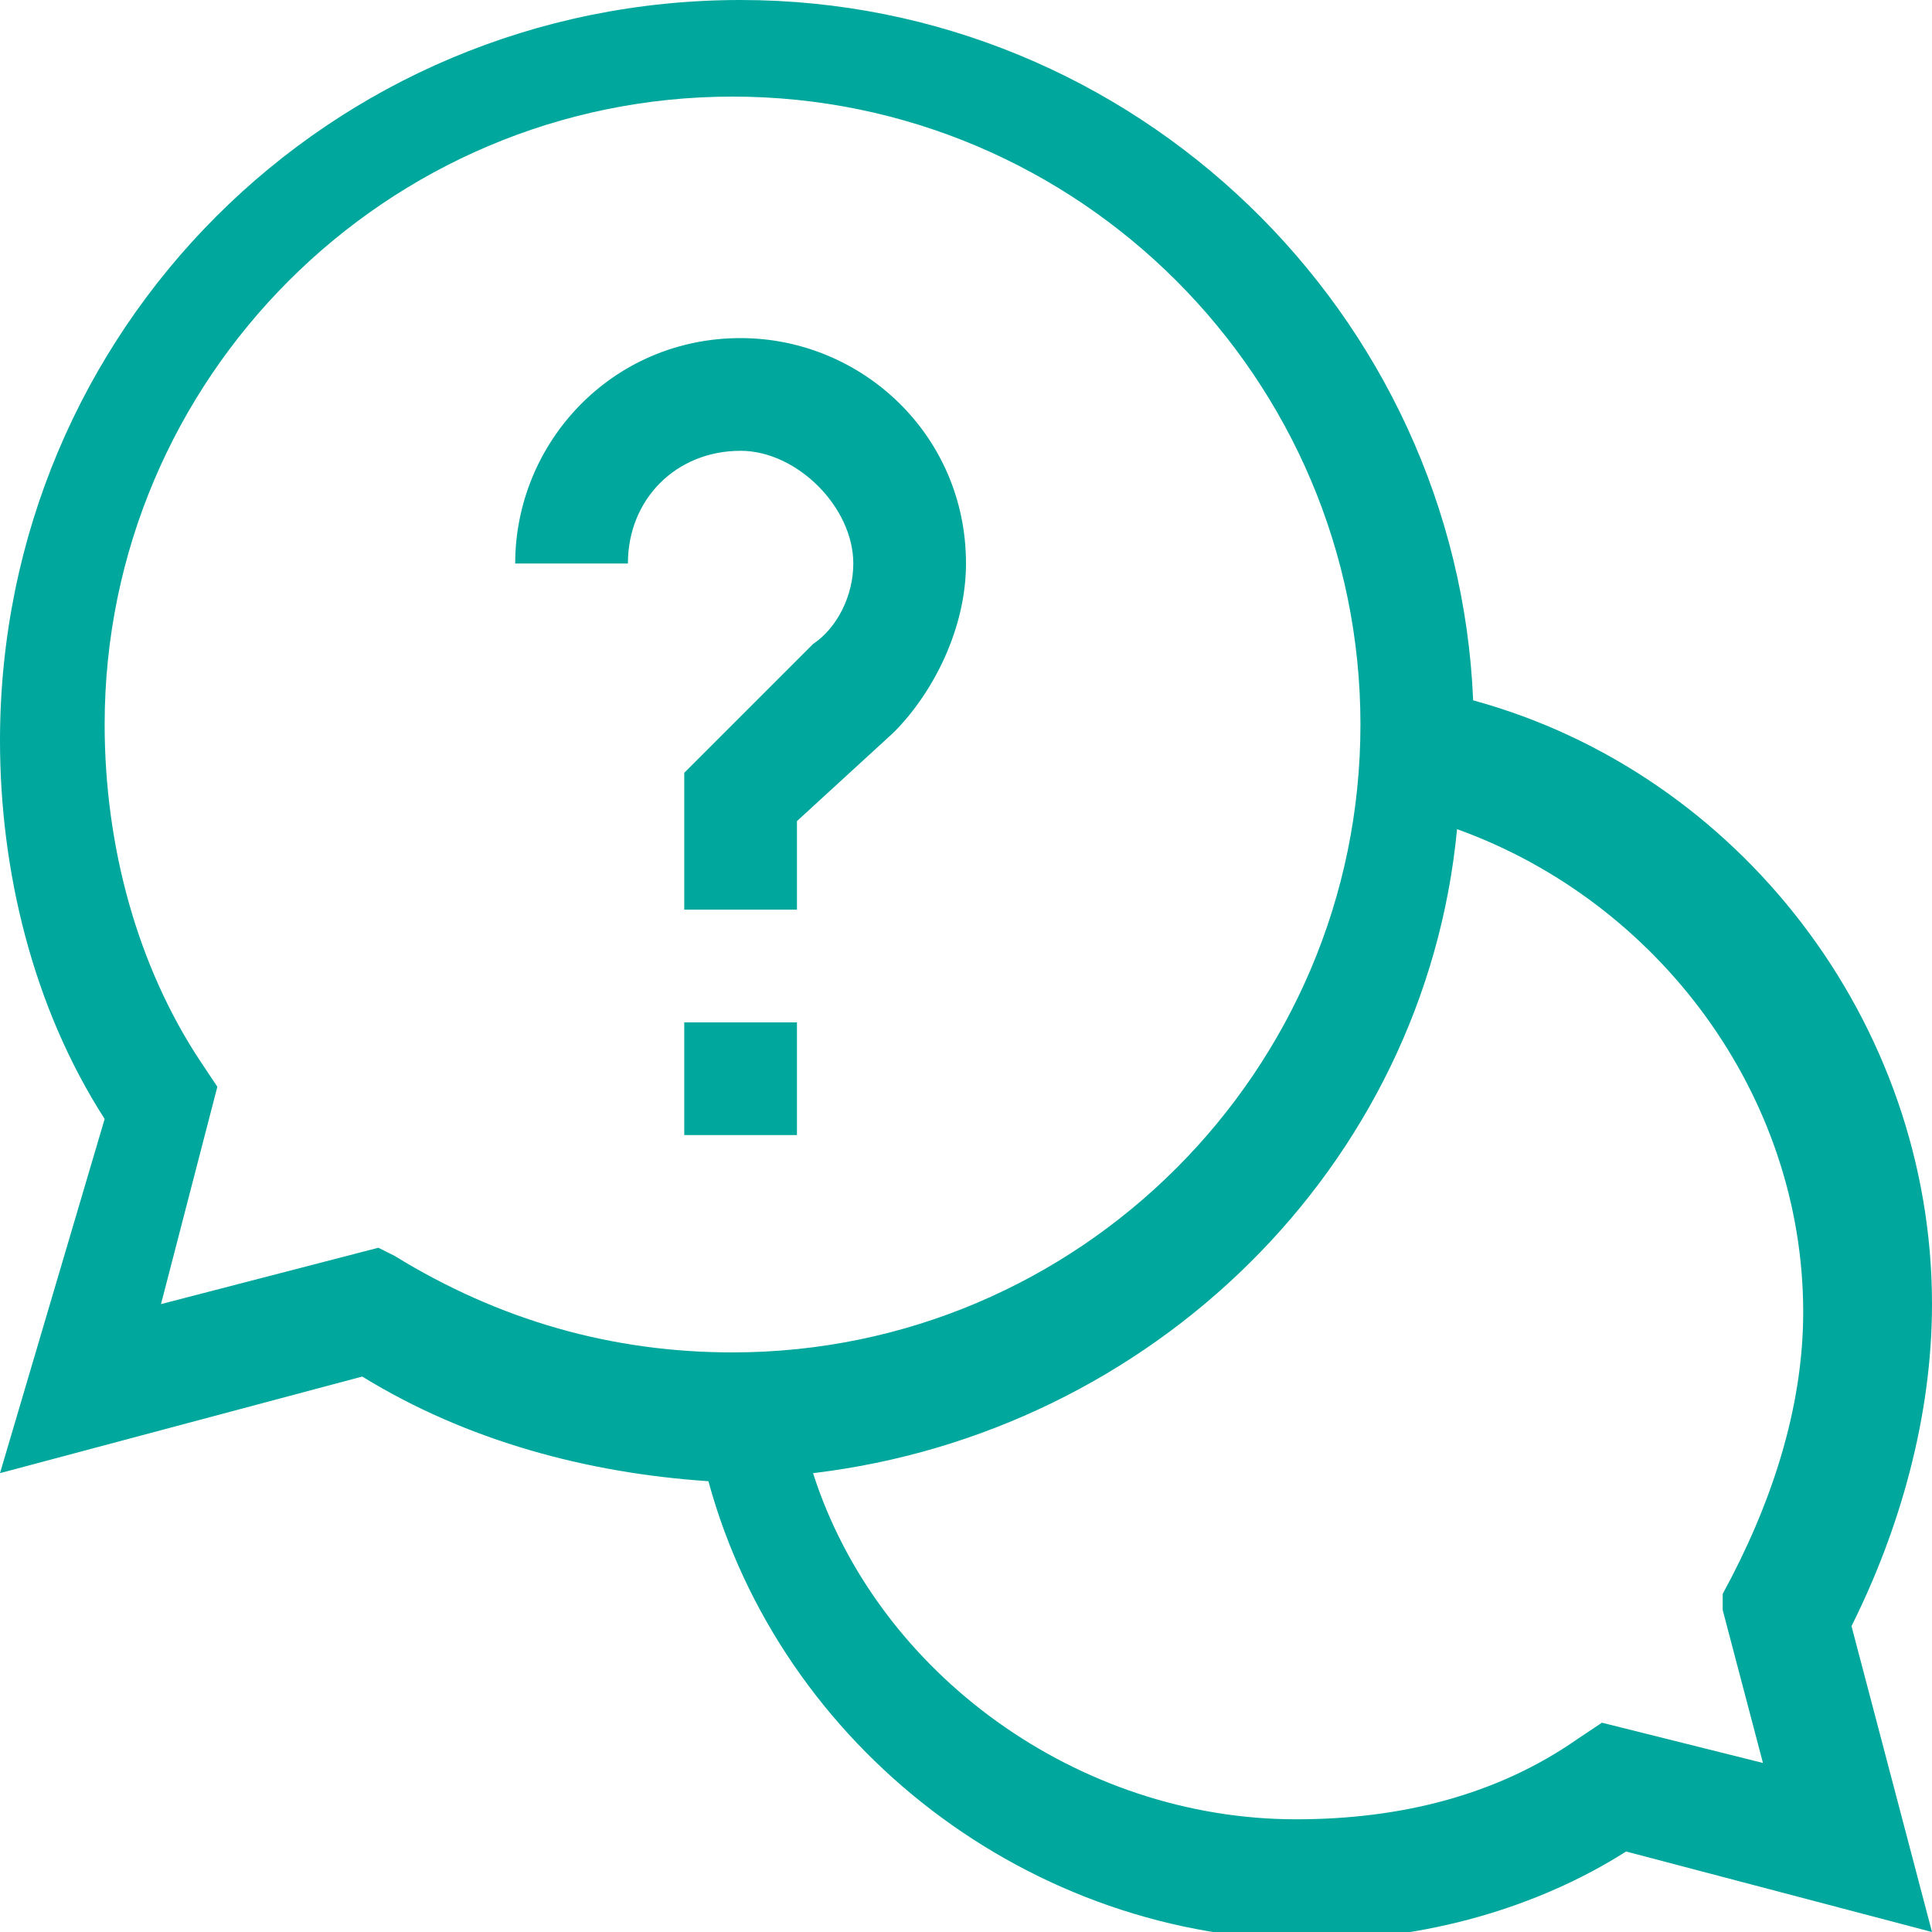
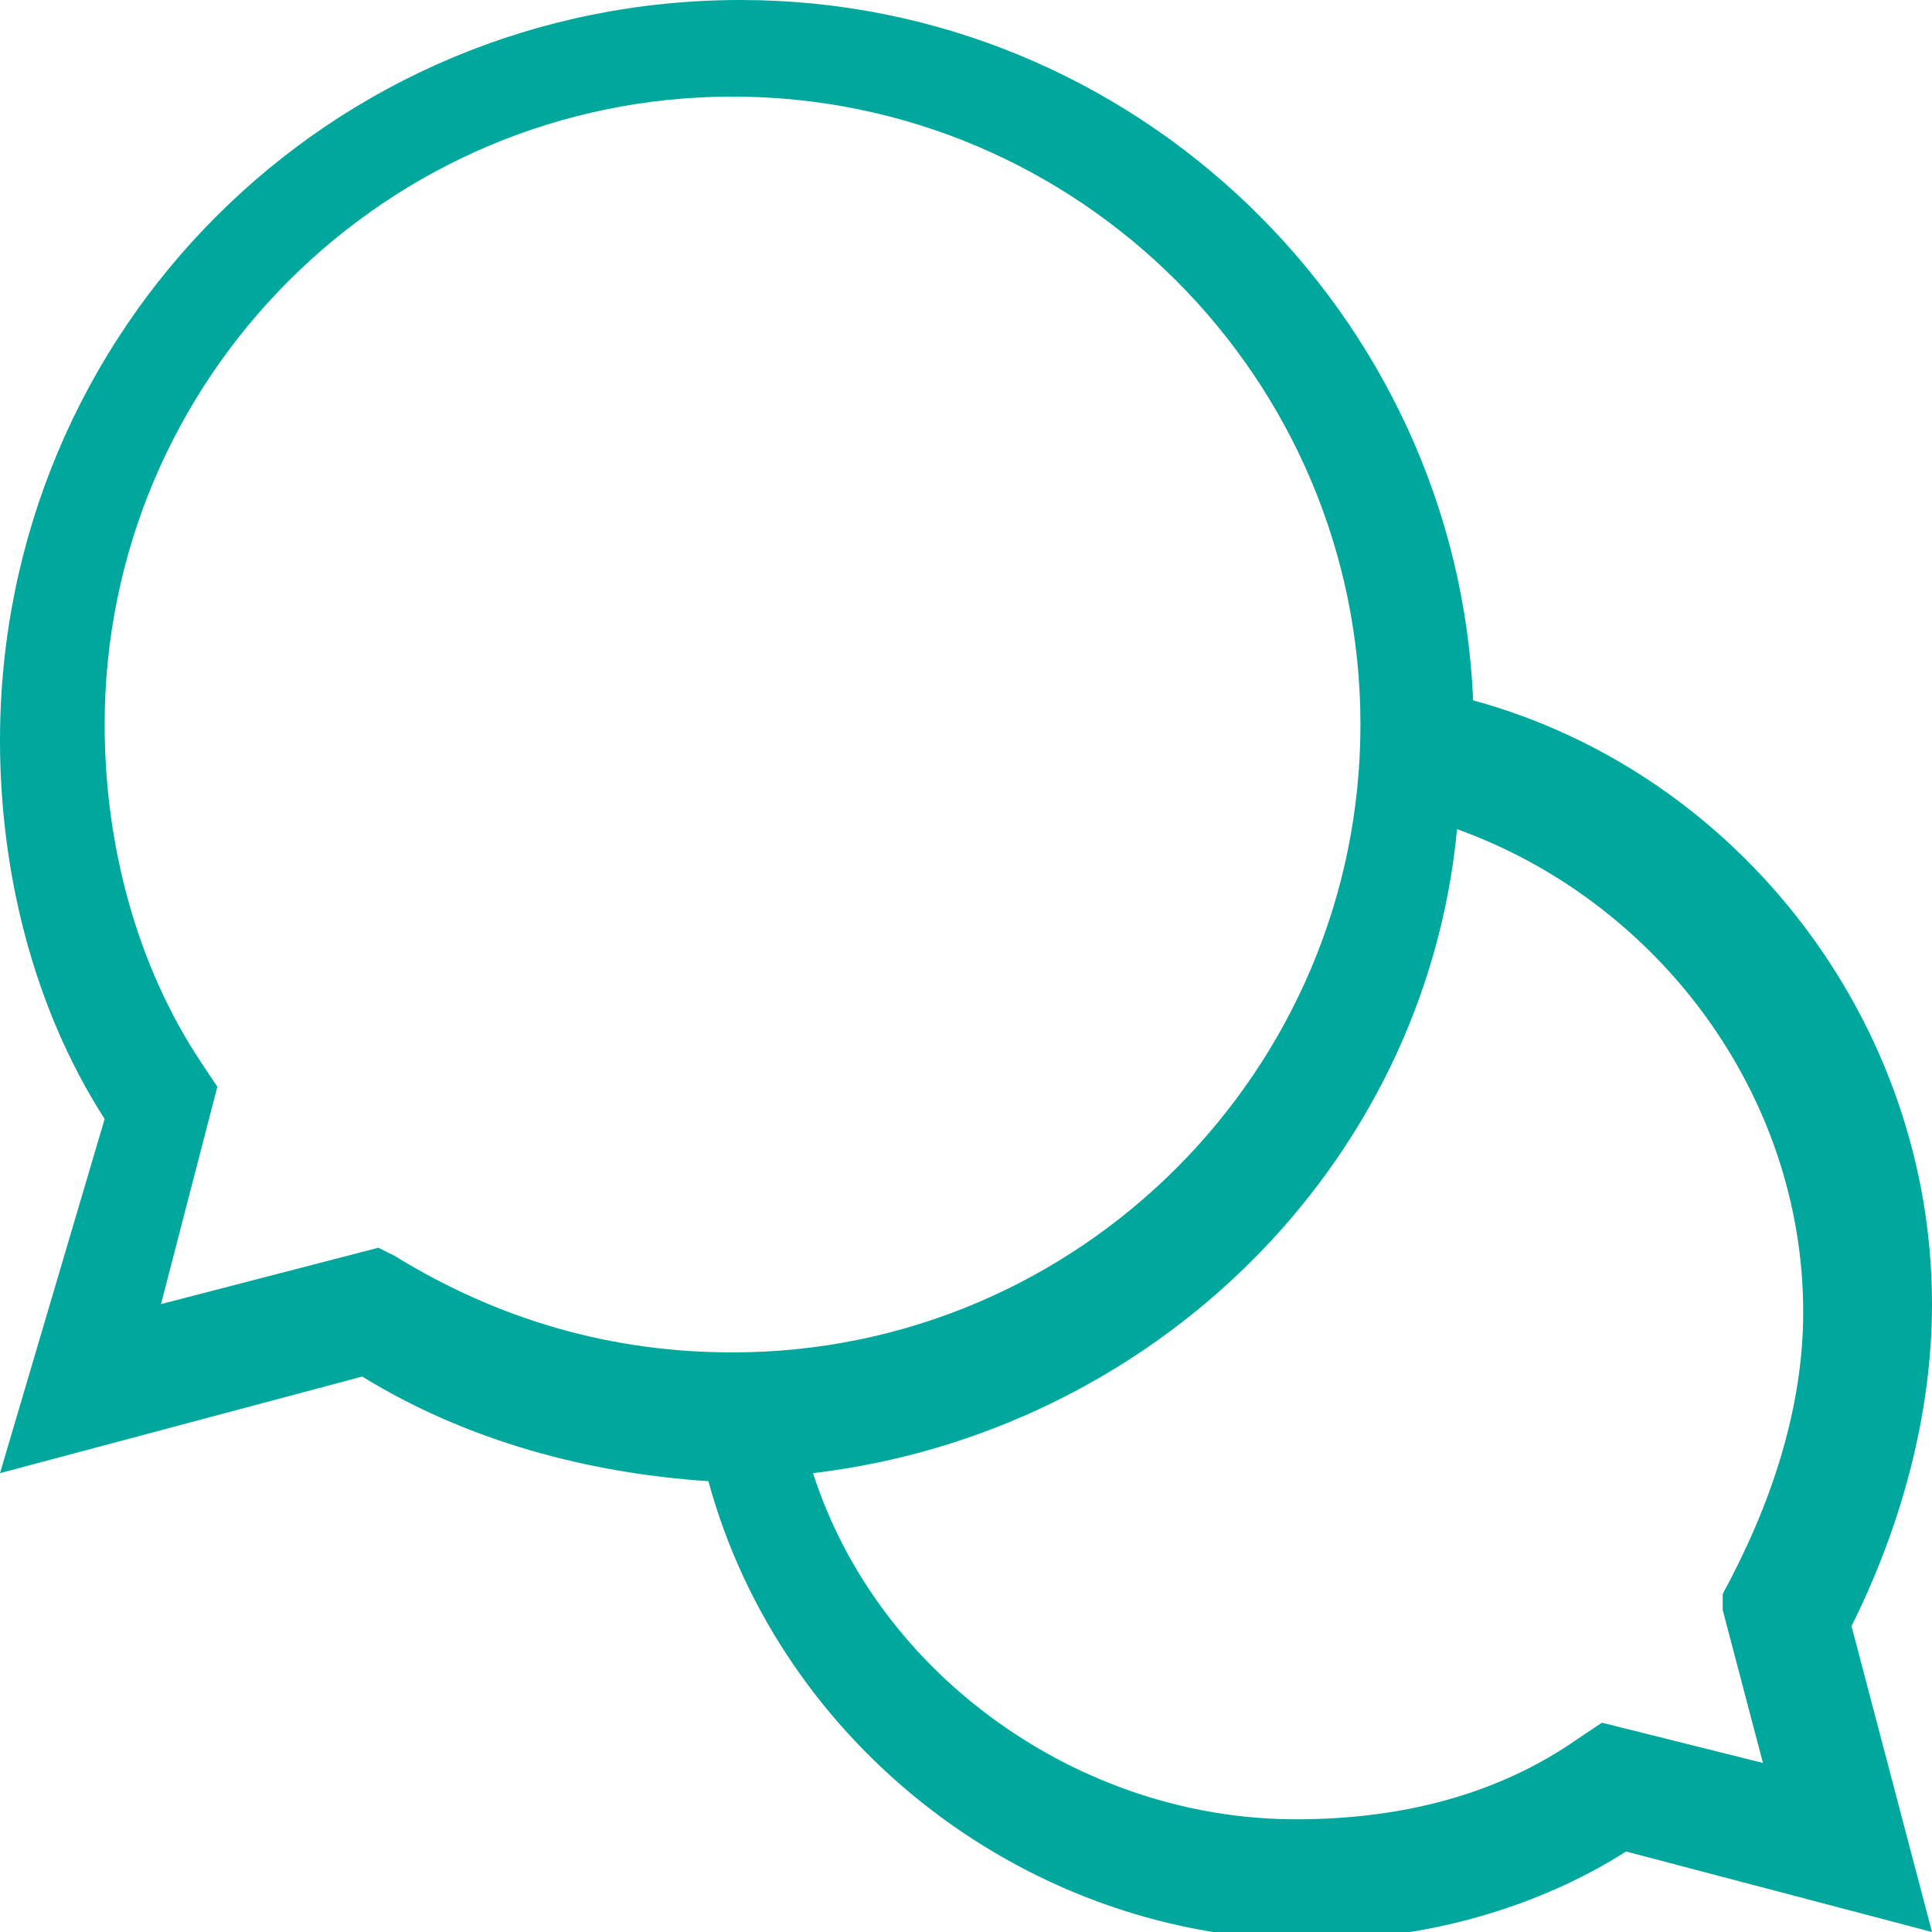
<svg xmlns="http://www.w3.org/2000/svg" version="1.1" id="Layer_1" x="0px" y="0px" viewBox="0 0 24 24" style="enable-background:new 0 0 24 24;" xml:space="preserve">
  <style type="text/css"> .st0{fill:#00A79D;} </style>
  <path class="st0" d="M24,16.2c0-3.5-2.4-6.6-5.7-7.5C18.1,3.9,14.1,0,9.2,0C4.1,0,0,4.1,0,9.2c0,1.6,0.4,3.3,1.3,4.7L0,18.3l4.5-1.2 c1.3,0.8,2.8,1.2,4.3,1.3c0.9,3.3,4,5.7,7.5,5.7c1.4,0,2.8-0.4,3.9-1.1l3.8,1l-1-3.8C23.6,19,24,17.6,24,16.2z M4.7,15.5l-2.7,0.7 l0.7-2.7l-0.2-0.3c-0.8-1.2-1.2-2.7-1.2-4.2c0-4.3,3.5-7.8,7.8-7.8c4.3,0,7.8,3.5,7.8,7.8c0,4.3-3.5,7.8-7.8,7.8 c-1.5,0-2.9-0.4-4.2-1.2L4.7,15.5z M21.9,21.9l-2-0.5l-0.3,0.2c-1,0.7-2.2,1-3.5,1c-2.7,0-5.2-1.8-6-4.3c4.2-0.5,7.6-3.8,8-8 c2.5,0.9,4.3,3.3,4.3,6c0,1.2-0.4,2.4-1,3.5L21.4,20L21.9,21.9z" />
-   <path class="st0" d="M8.5,12.7h1.4v1.4H8.5V12.7z" />
-   <path class="st0" d="M10.6,7c0,0.4-0.2,0.8-0.5,1L8.5,9.6v1.7h1.4v-1.1l1.2-1.1C11.6,8.6,12,7.8,12,7c0-1.6-1.3-2.8-2.8-2.8 C7.6,4.2,6.4,5.5,6.4,7h1.4c0-0.8,0.6-1.4,1.4-1.4C9.9,5.6,10.6,6.3,10.6,7z" />
</svg>